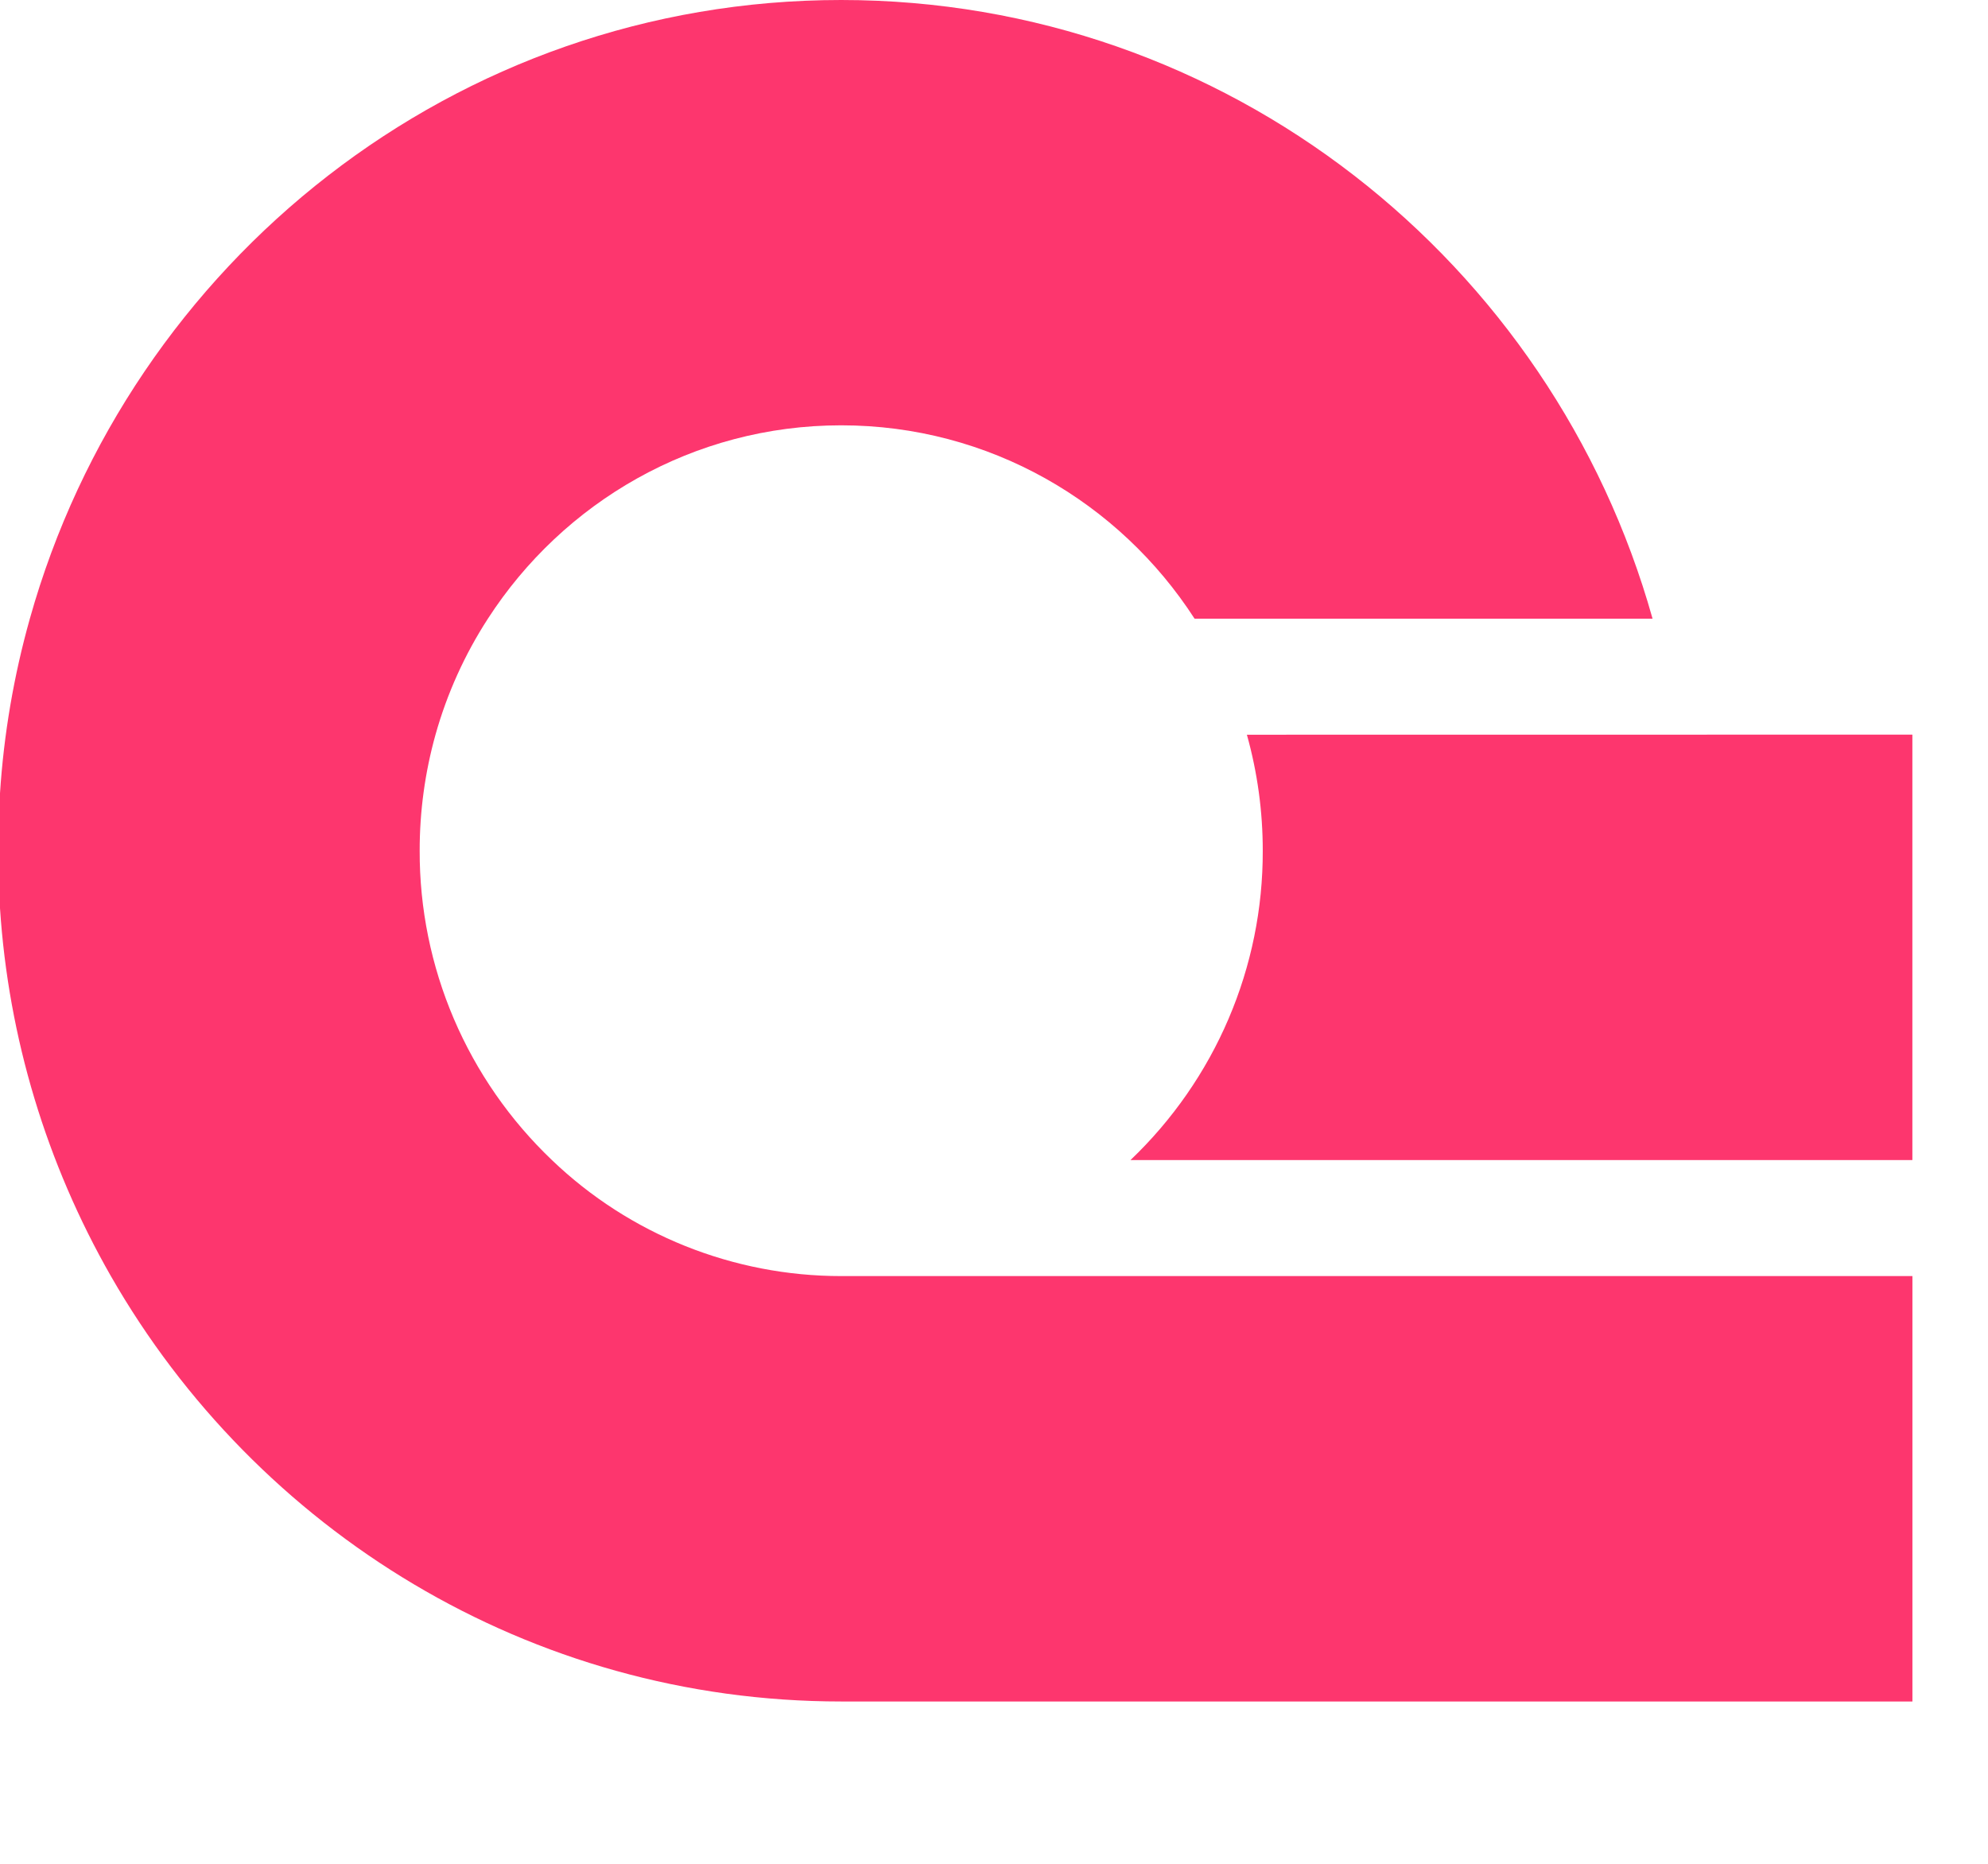
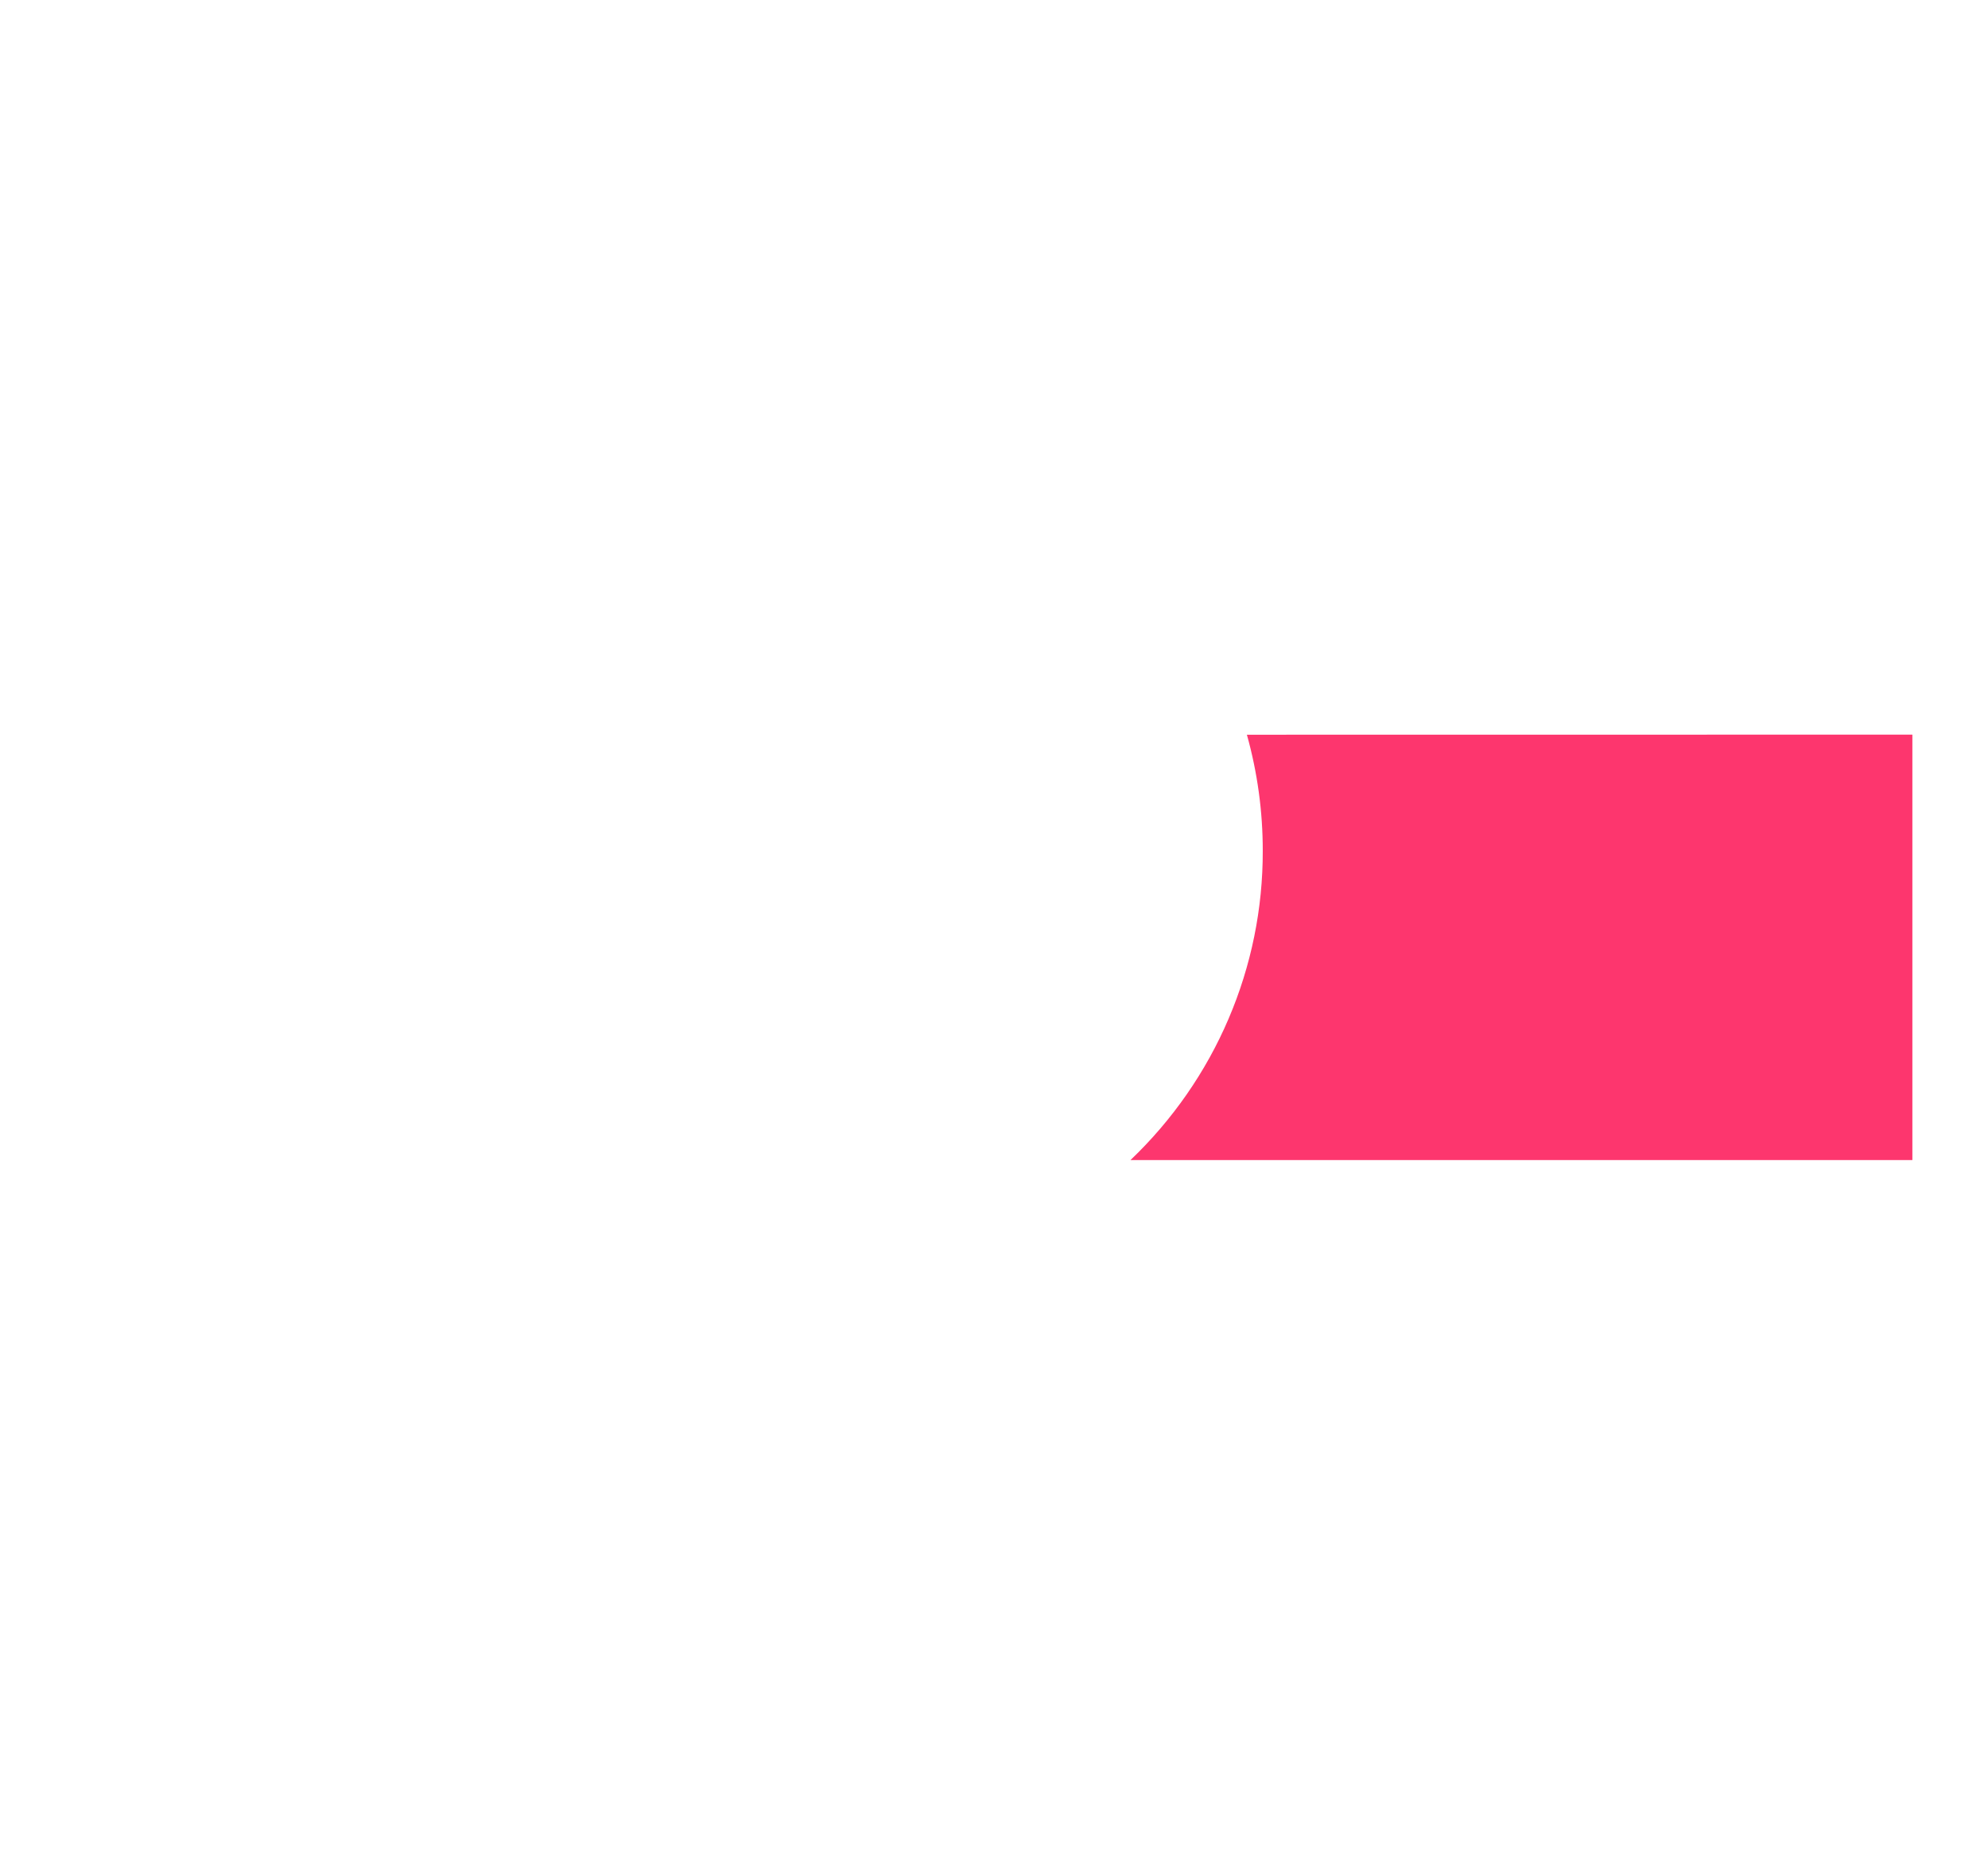
<svg xmlns="http://www.w3.org/2000/svg" width="48" height="45" viewBox="0 0 48 45" fill="none">
-   <path d="M46.175 30.81V41.081H20.311C12.776 41.081 6.196 36.951 2.677 30.81C1.12 28.088 0.204 25.052 0 21.928L0 19.153C0.092 17.728 0.333 16.316 0.72 14.94C3.138 6.315 10.994 0 20.309 0C29.63 0 37.485 6.319 39.901 14.938H28.843C27.029 12.127 23.886 10.269 20.311 10.269C16.737 10.269 13.596 12.127 11.78 14.938C11.219 15.804 10.793 16.748 10.515 17.739C10.26 18.652 10.132 19.594 10.133 20.541C10.129 21.935 10.41 23.316 10.958 24.599C11.507 25.883 12.312 27.043 13.326 28.009C15.2 29.806 17.705 30.811 20.311 30.81H46.175Z" fill="#FD366E" />
-   <path d="M46.174 17.737V28.009H27.295C28.308 27.043 29.114 25.883 29.663 24.599C30.212 23.316 30.493 21.935 30.489 20.54C30.49 19.594 30.361 18.651 30.106 17.739L46.174 17.737Z" fill="#FD366E" />
+   <path d="M46.174 17.737V28.009H27.295C28.308 27.043 29.114 25.883 29.663 24.599C30.212 23.316 30.493 21.935 30.489 20.54C30.49 19.594 30.361 18.651 30.106 17.739Z" fill="#FD366E" />
</svg>